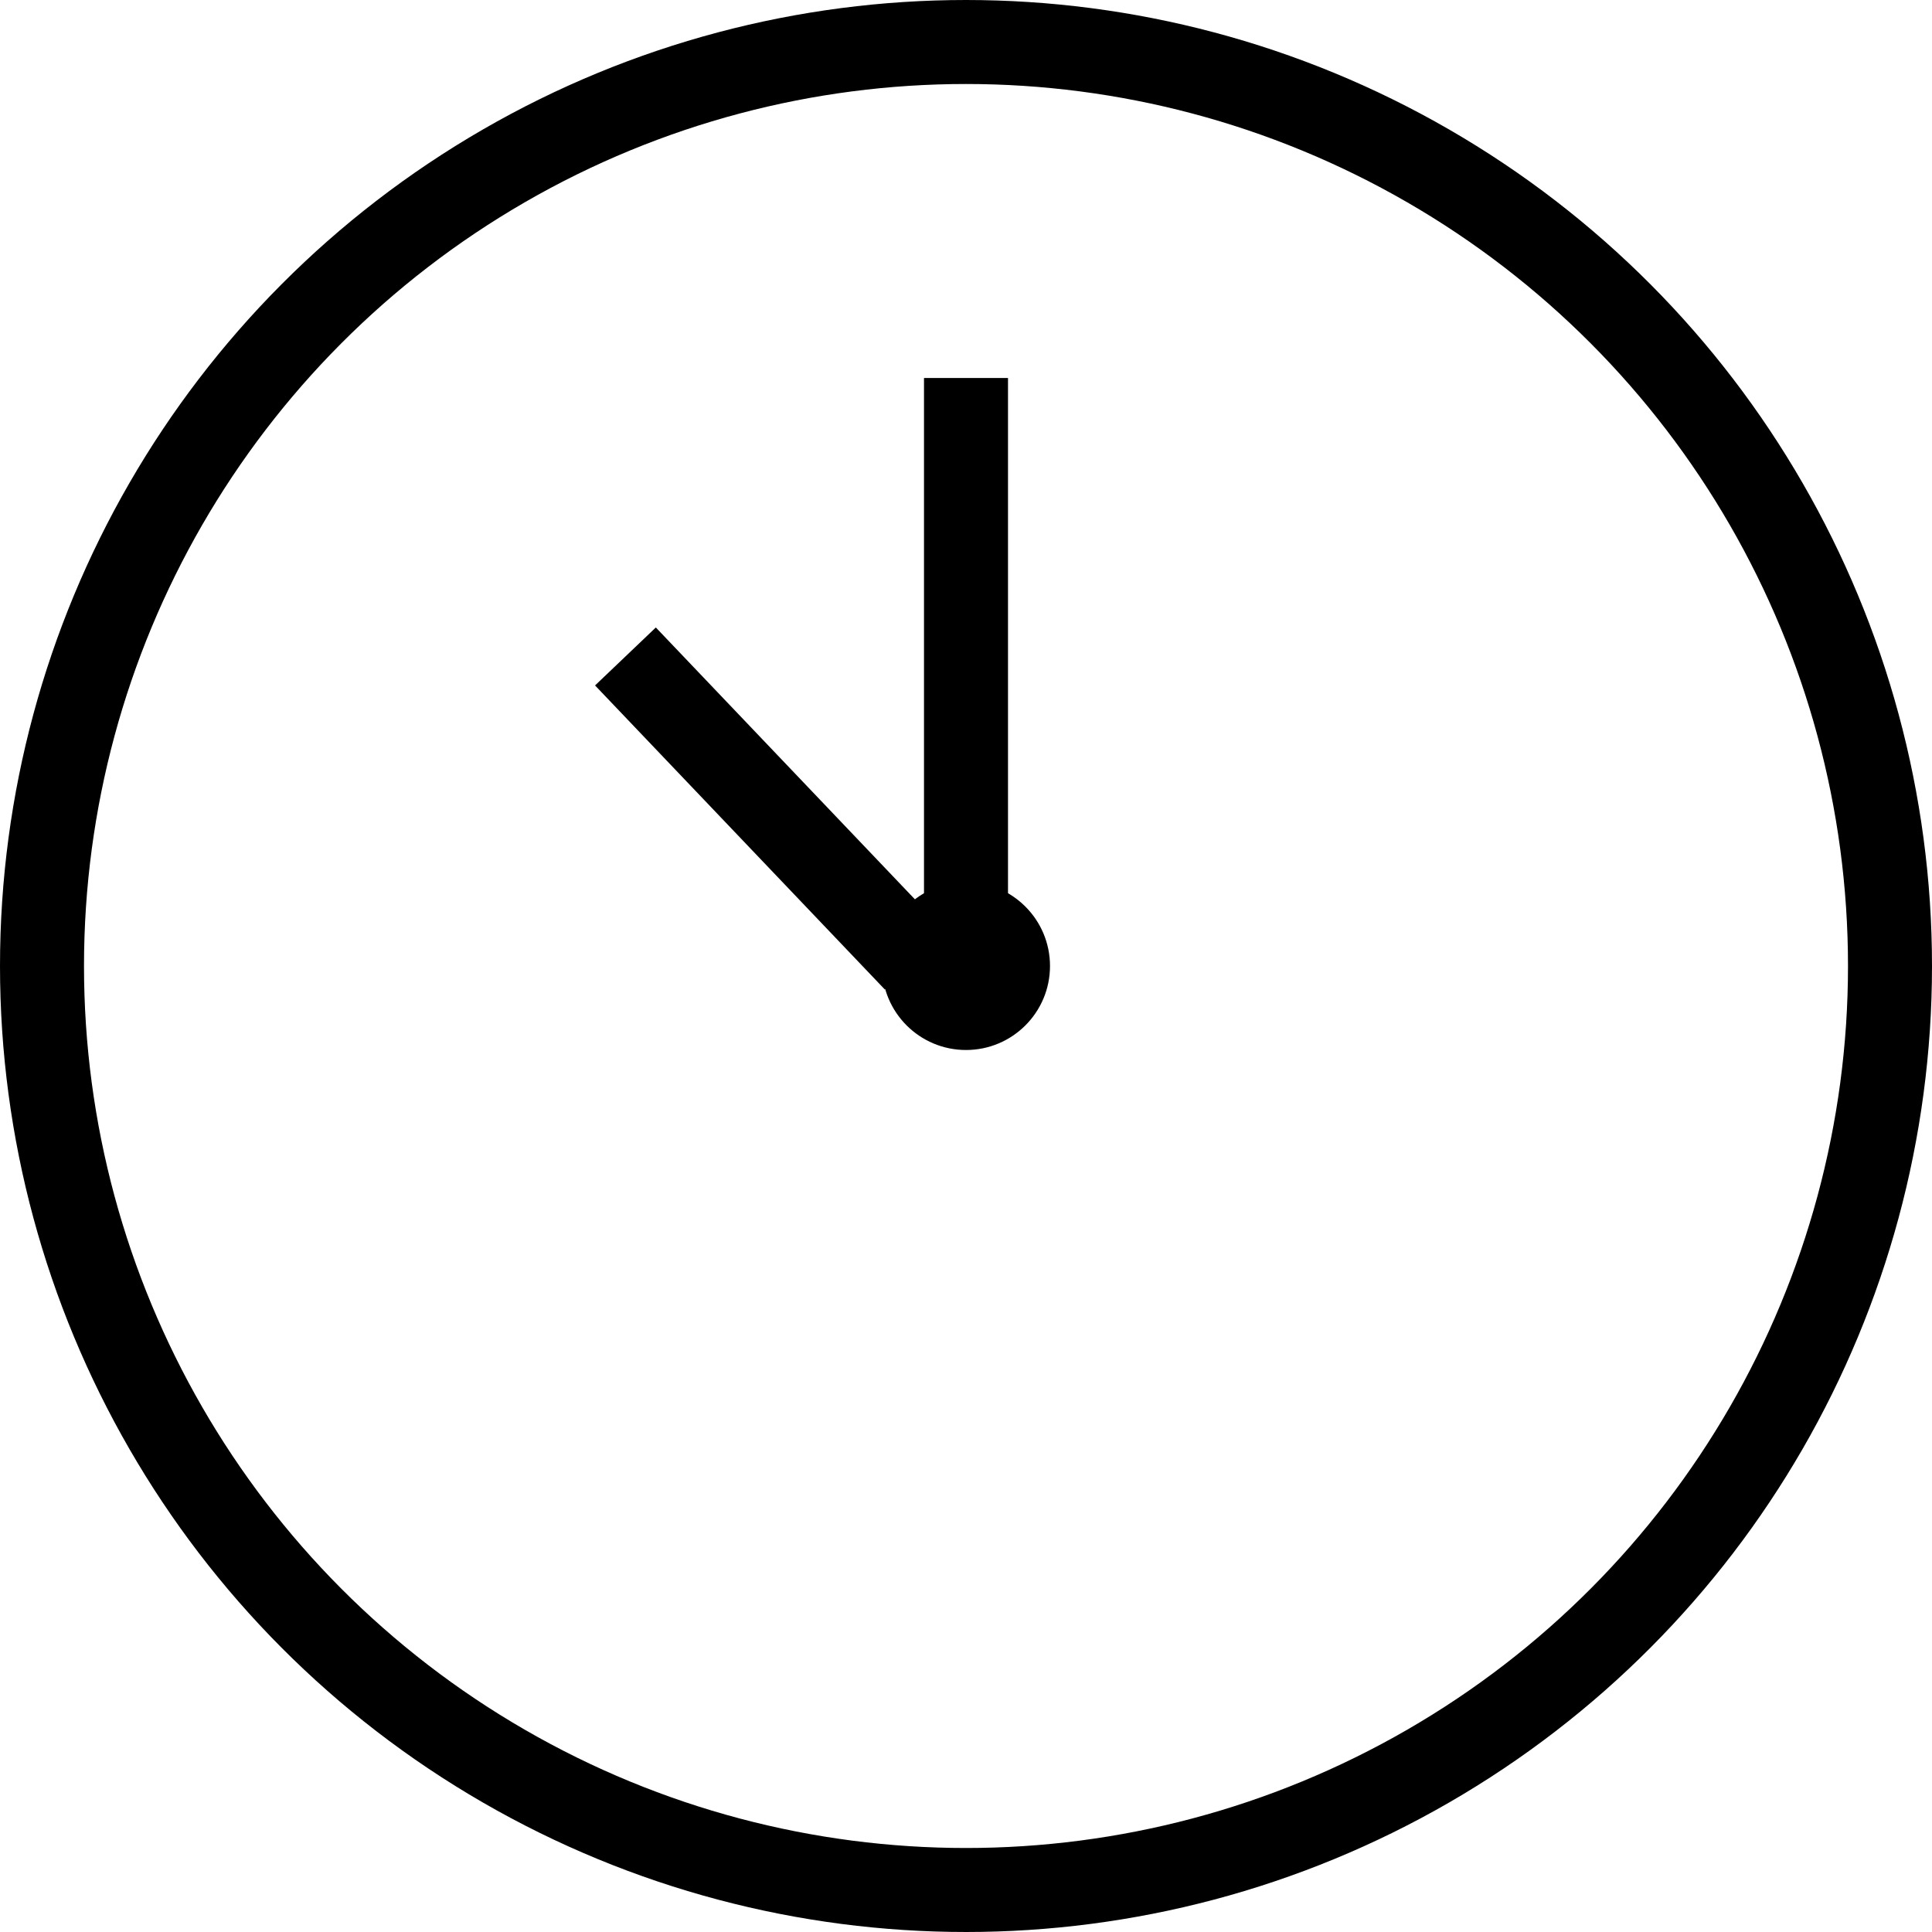
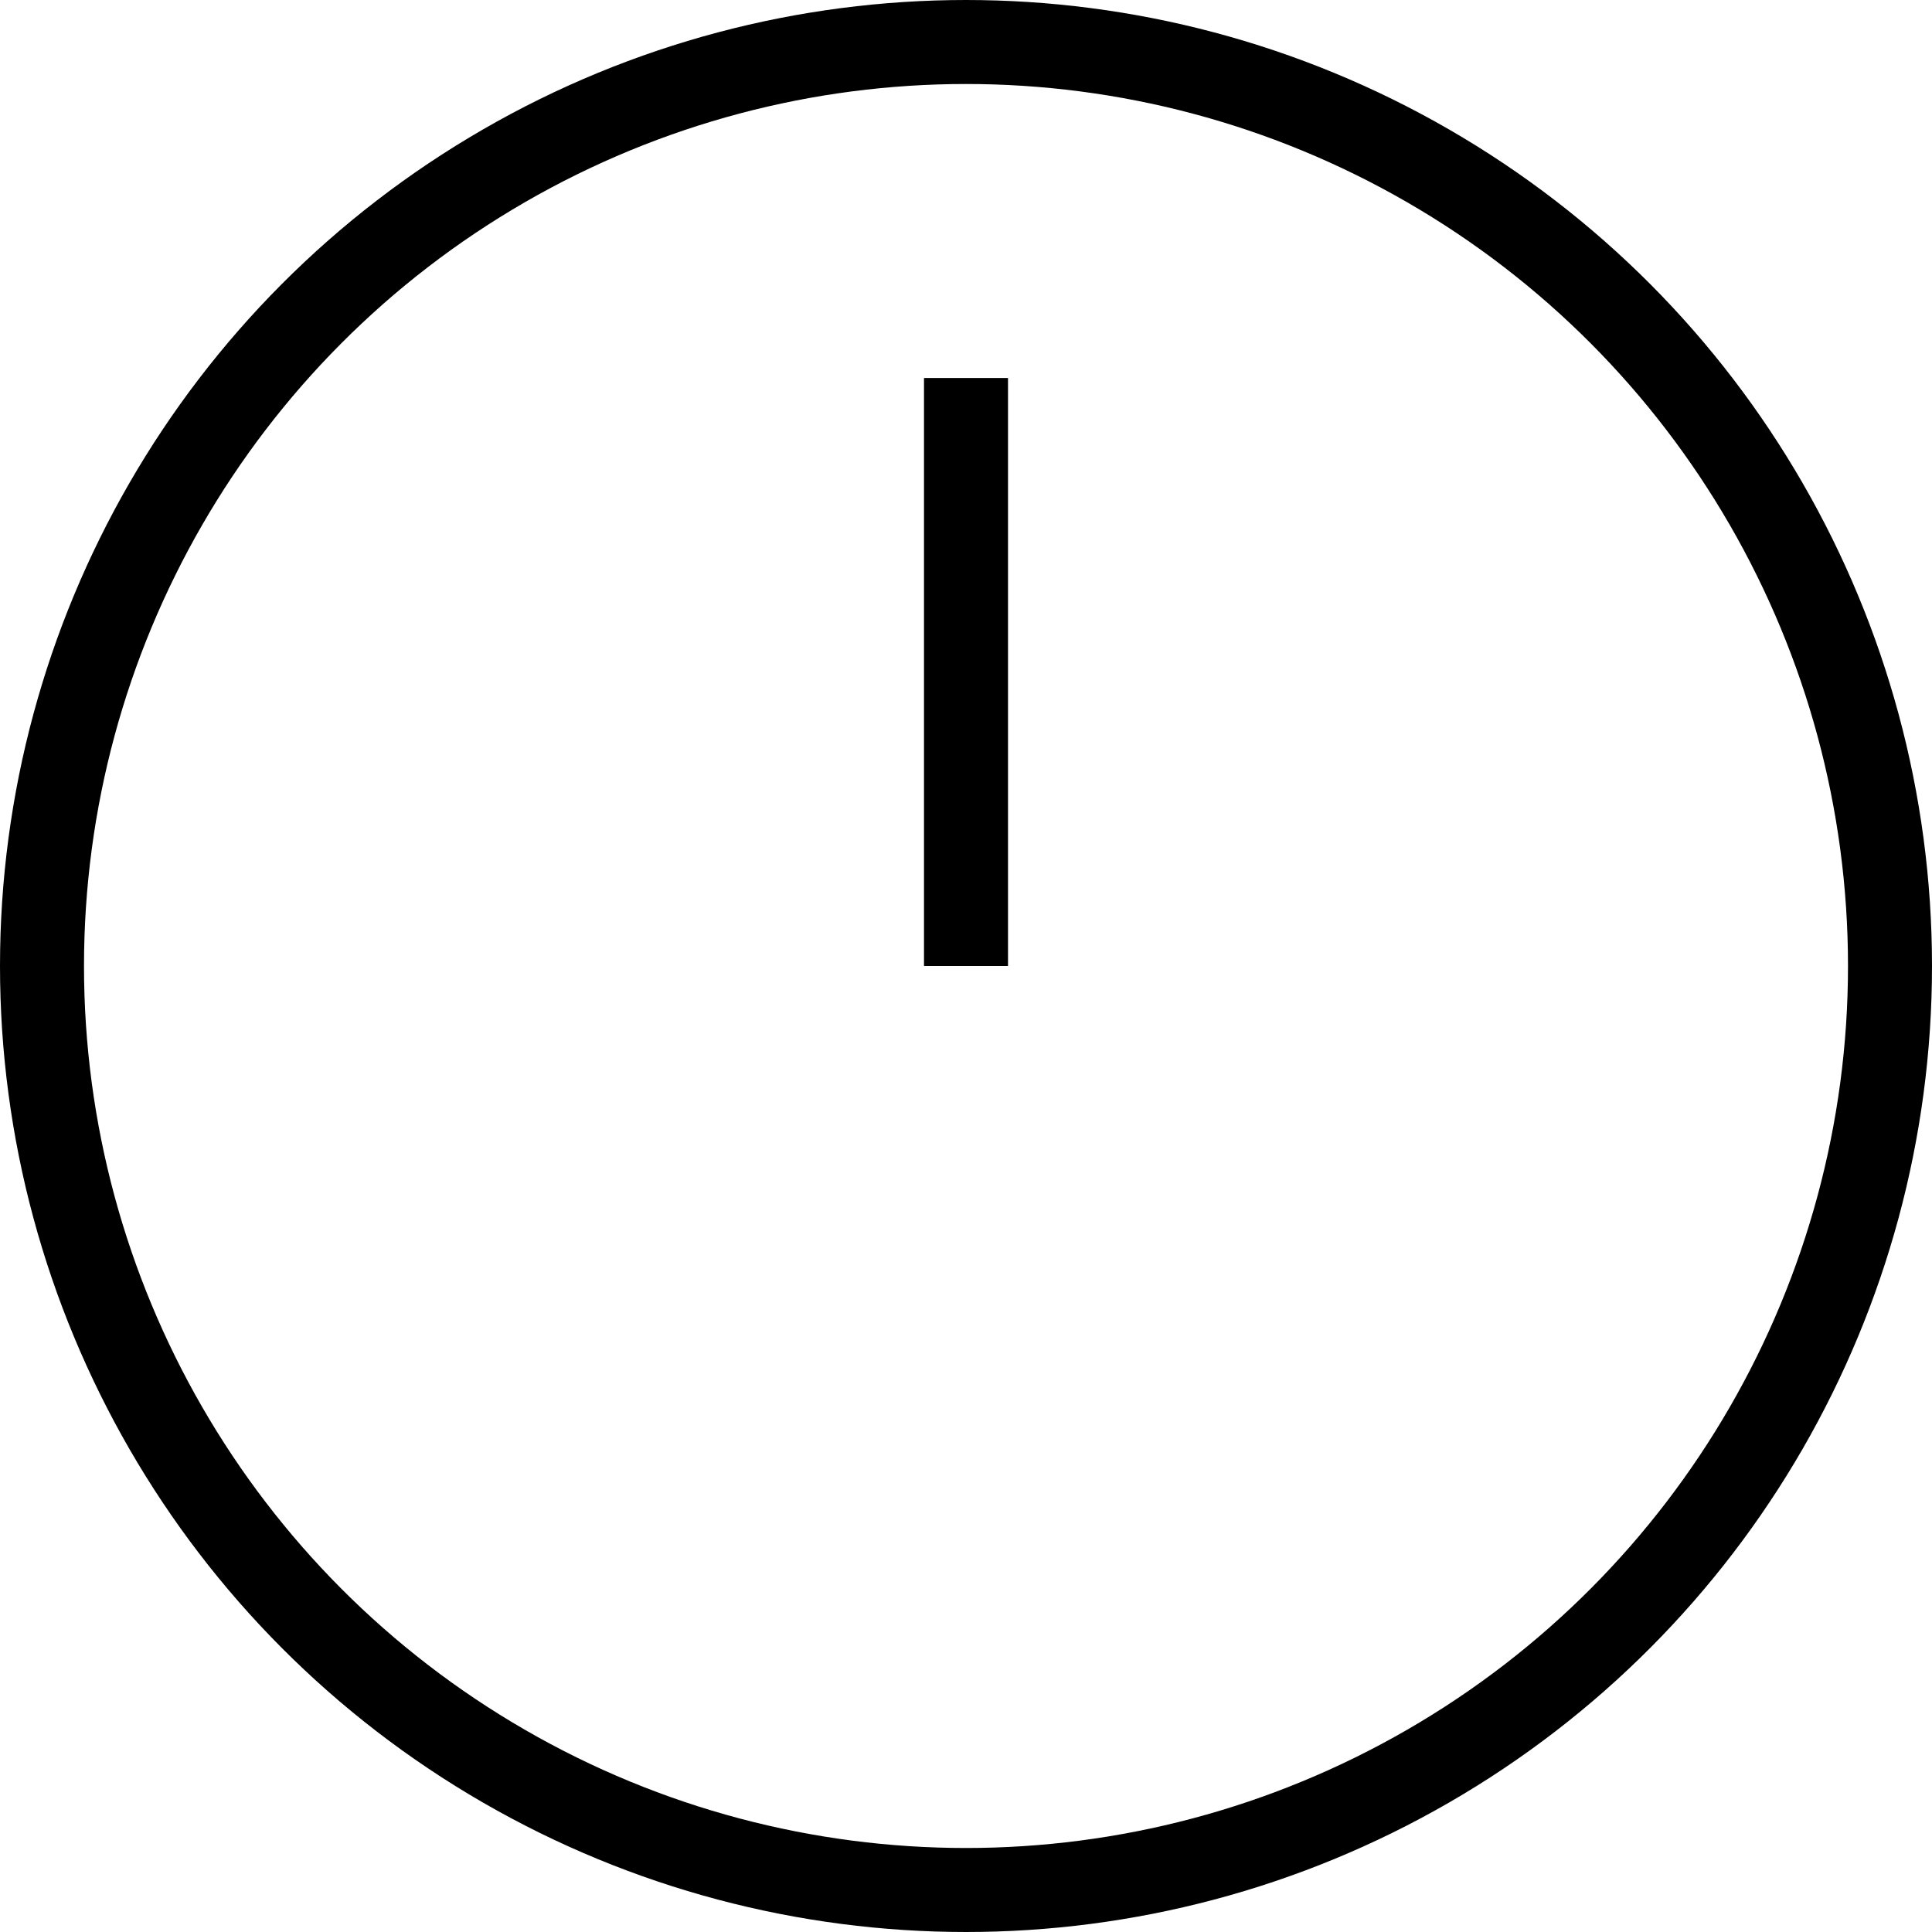
<svg xmlns="http://www.w3.org/2000/svg" id="clock-1000.svg" width="46" height="46" viewBox="0 0 46 46">
  <defs>
    <style>
      .cls-1 {
        fill: none;
        stroke: #000;
        stroke-width: 2px;
      }

      .cls-2 {
        fill-rule: evenodd;
      }
    </style>
  </defs>
  <circle class="cls-1" cx="23" cy="23" r="22" />
-   <circle id="Ellipse_3_copy" data-name="Ellipse 3 copy" cx="23" cy="23" r="2" />
-   <path class="cls-2" d="M224.615,1553.94l6.9,7.24-1.447,1.38-6.9-7.24Z" transform="translate(-209 -1539)" />
  <path id="Rectangle_690_copy" data-name="Rectangle 690 copy" class="cls-2" d="M231,1562v-14h2v14h-2Z" transform="translate(-209 -1539)" />
</svg>